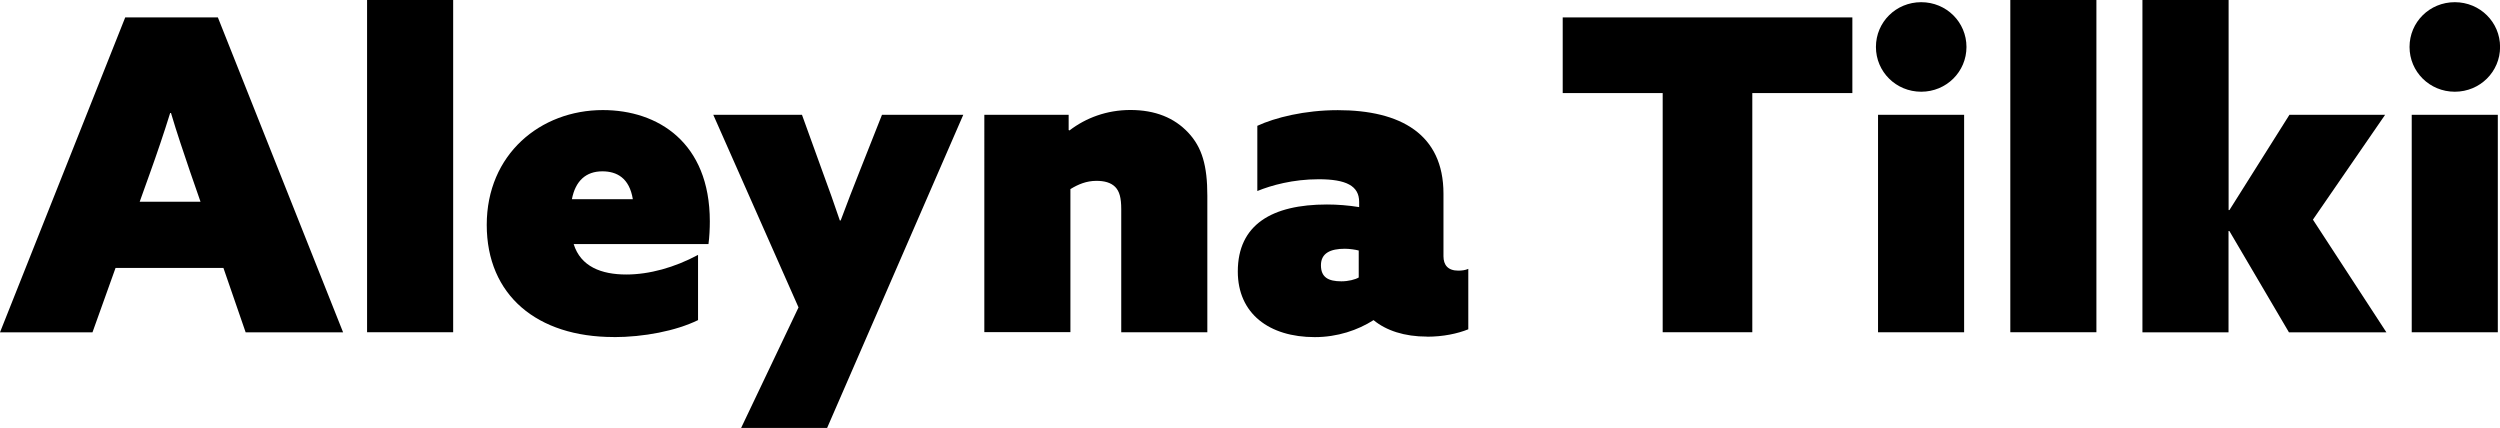
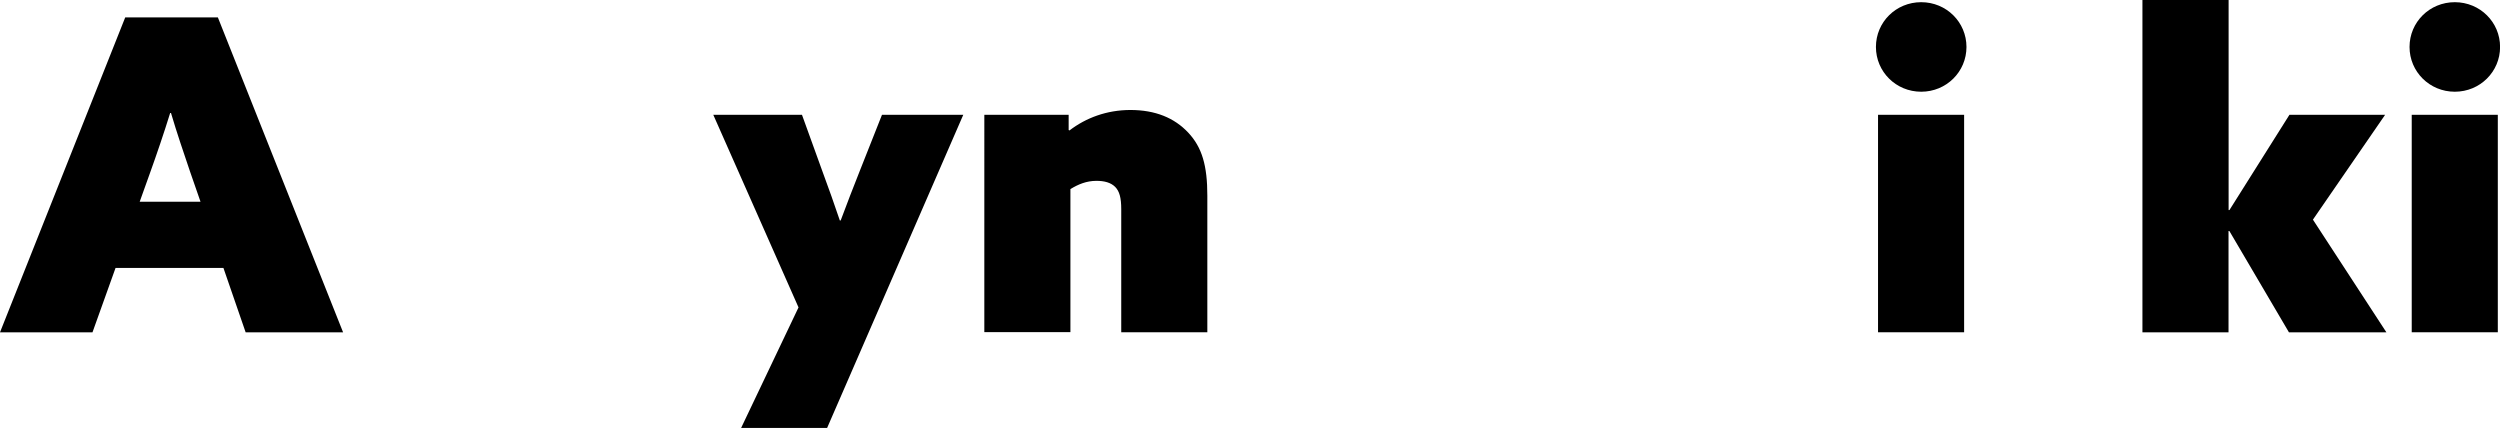
<svg xmlns="http://www.w3.org/2000/svg" id="katman_2" data-name="katman 2" viewBox="0 0 297.08 50.85">
  <defs>
    <style>
      .cls-1 {
        stroke-width: 0px;
      }
    </style>
  </defs>
  <g id="katman_1" data-name="katman 1">
    <g>
      <path class="cls-1" d="M14.88,2.07h11.01l14.88,37.42h-11.58l-2.64-7.65h-12.82l-2.74,7.65H0L14.88,2.07ZM23.83,23.98l-1.24-3.57c-.72-2.12-1.6-4.7-2.27-6.98h-.1c-.72,2.33-1.6,4.91-2.38,7.08l-1.24,3.46h7.24Z" />
-       <path class="cls-1" d="M43.62,0h10.23v39.48h-10.23V0Z" />
-       <path class="cls-1" d="M72.93,40.05c-9.1,0-15.09-4.96-15.09-13.33s6.36-13.64,13.8-13.64c6.51,0,12.71,3.82,12.71,13.23,0,.83-.05,1.91-.16,2.69h-16.02c.83,2.69,3.31,3.62,6.25,3.62,2.74,0,5.74-.83,8.53-2.33v7.75c-2.64,1.29-6.46,2.02-10.03,2.02ZM75.2,23.67c-.41-2.53-1.91-3.31-3.62-3.31-1.96,0-3.2,1.14-3.62,3.31h7.24Z" />
      <path class="cls-1" d="M88.07,50.85l6.82-14.32-10.13-22.89h10.54l2.43,6.72c.72,1.96,1.45,3.98,2.07,5.84h.1c.72-1.96,1.5-3.93,2.27-5.89l2.64-6.67h9.66l-16.18,37.21h-10.23Z" />
      <path class="cls-1" d="M116.96,13.64h10.03v1.81l.1.05c1.96-1.5,4.44-2.43,7.24-2.43,2.95,0,5.22.93,6.87,2.69,1.65,1.76,2.27,3.93,2.27,7.49v16.23h-10.23v-14.63c0-1.34-.21-2.12-.72-2.64-.52-.52-1.29-.72-2.22-.72-1.19,0-2.17.41-3.1.98v17h-10.23V13.64Z" />
-       <path class="cls-1" d="M169.58,40c-2.69,0-4.86-.72-6.36-1.96-1.86,1.19-4.29,2.02-6.98,2.02-5.43,0-9.15-2.79-9.15-7.8,0-5.58,4.08-7.96,10.59-7.96,1.24,0,2.53.1,3.83.31v-.62c0-1.91-1.55-2.69-4.81-2.69-3.05,0-5.63.72-7.29,1.4v-7.75c2.12-.98,5.63-1.86,9.56-1.86,7.44,0,12.56,2.84,12.56,9.92v7.44c0,1.03.52,1.71,1.76,1.71.41,0,.83-.05,1.19-.21v7.18c-1.29.52-3,.88-4.91.88ZM161.46,32.97v-3.2c-.36-.1-1.09-.21-1.65-.21-1.71,0-2.84.52-2.84,1.96s.88,1.91,2.43,1.91c.83,0,1.65-.21,2.07-.46Z" />
-       <path class="cls-1" d="M197.59,11.06h-11.89V2.07h34.42v8.99h-11.89v28.42h-10.65V11.06Z" />
      <path class="cls-1" d="M222.92,5.58c0-2.95,2.38-5.32,5.38-5.32s5.38,2.38,5.38,5.32-2.38,5.32-5.38,5.32-5.38-2.38-5.38-5.32ZM223.17,13.64h10.23v25.84h-10.23V13.64Z" />
-       <path class="cls-1" d="M238.89,0h10.23v39.48h-10.23V0Z" />
      <path class="cls-1" d="M254.6,0h10.23v24.96h.1l7.13-11.32h11.37l-8.58,12.46,8.73,13.39h-11.58l-7.08-12.04h-.1v12.04h-10.23V0Z" />
      <path class="cls-1" d="M286.33,5.58c0-2.95,2.38-5.32,5.38-5.32s5.38,2.38,5.38,5.32-2.38,5.32-5.38,5.32-5.38-2.38-5.38-5.32ZM286.59,13.64h10.23v25.84h-10.23V13.64Z" />
    </g>
  </g>
</svg>